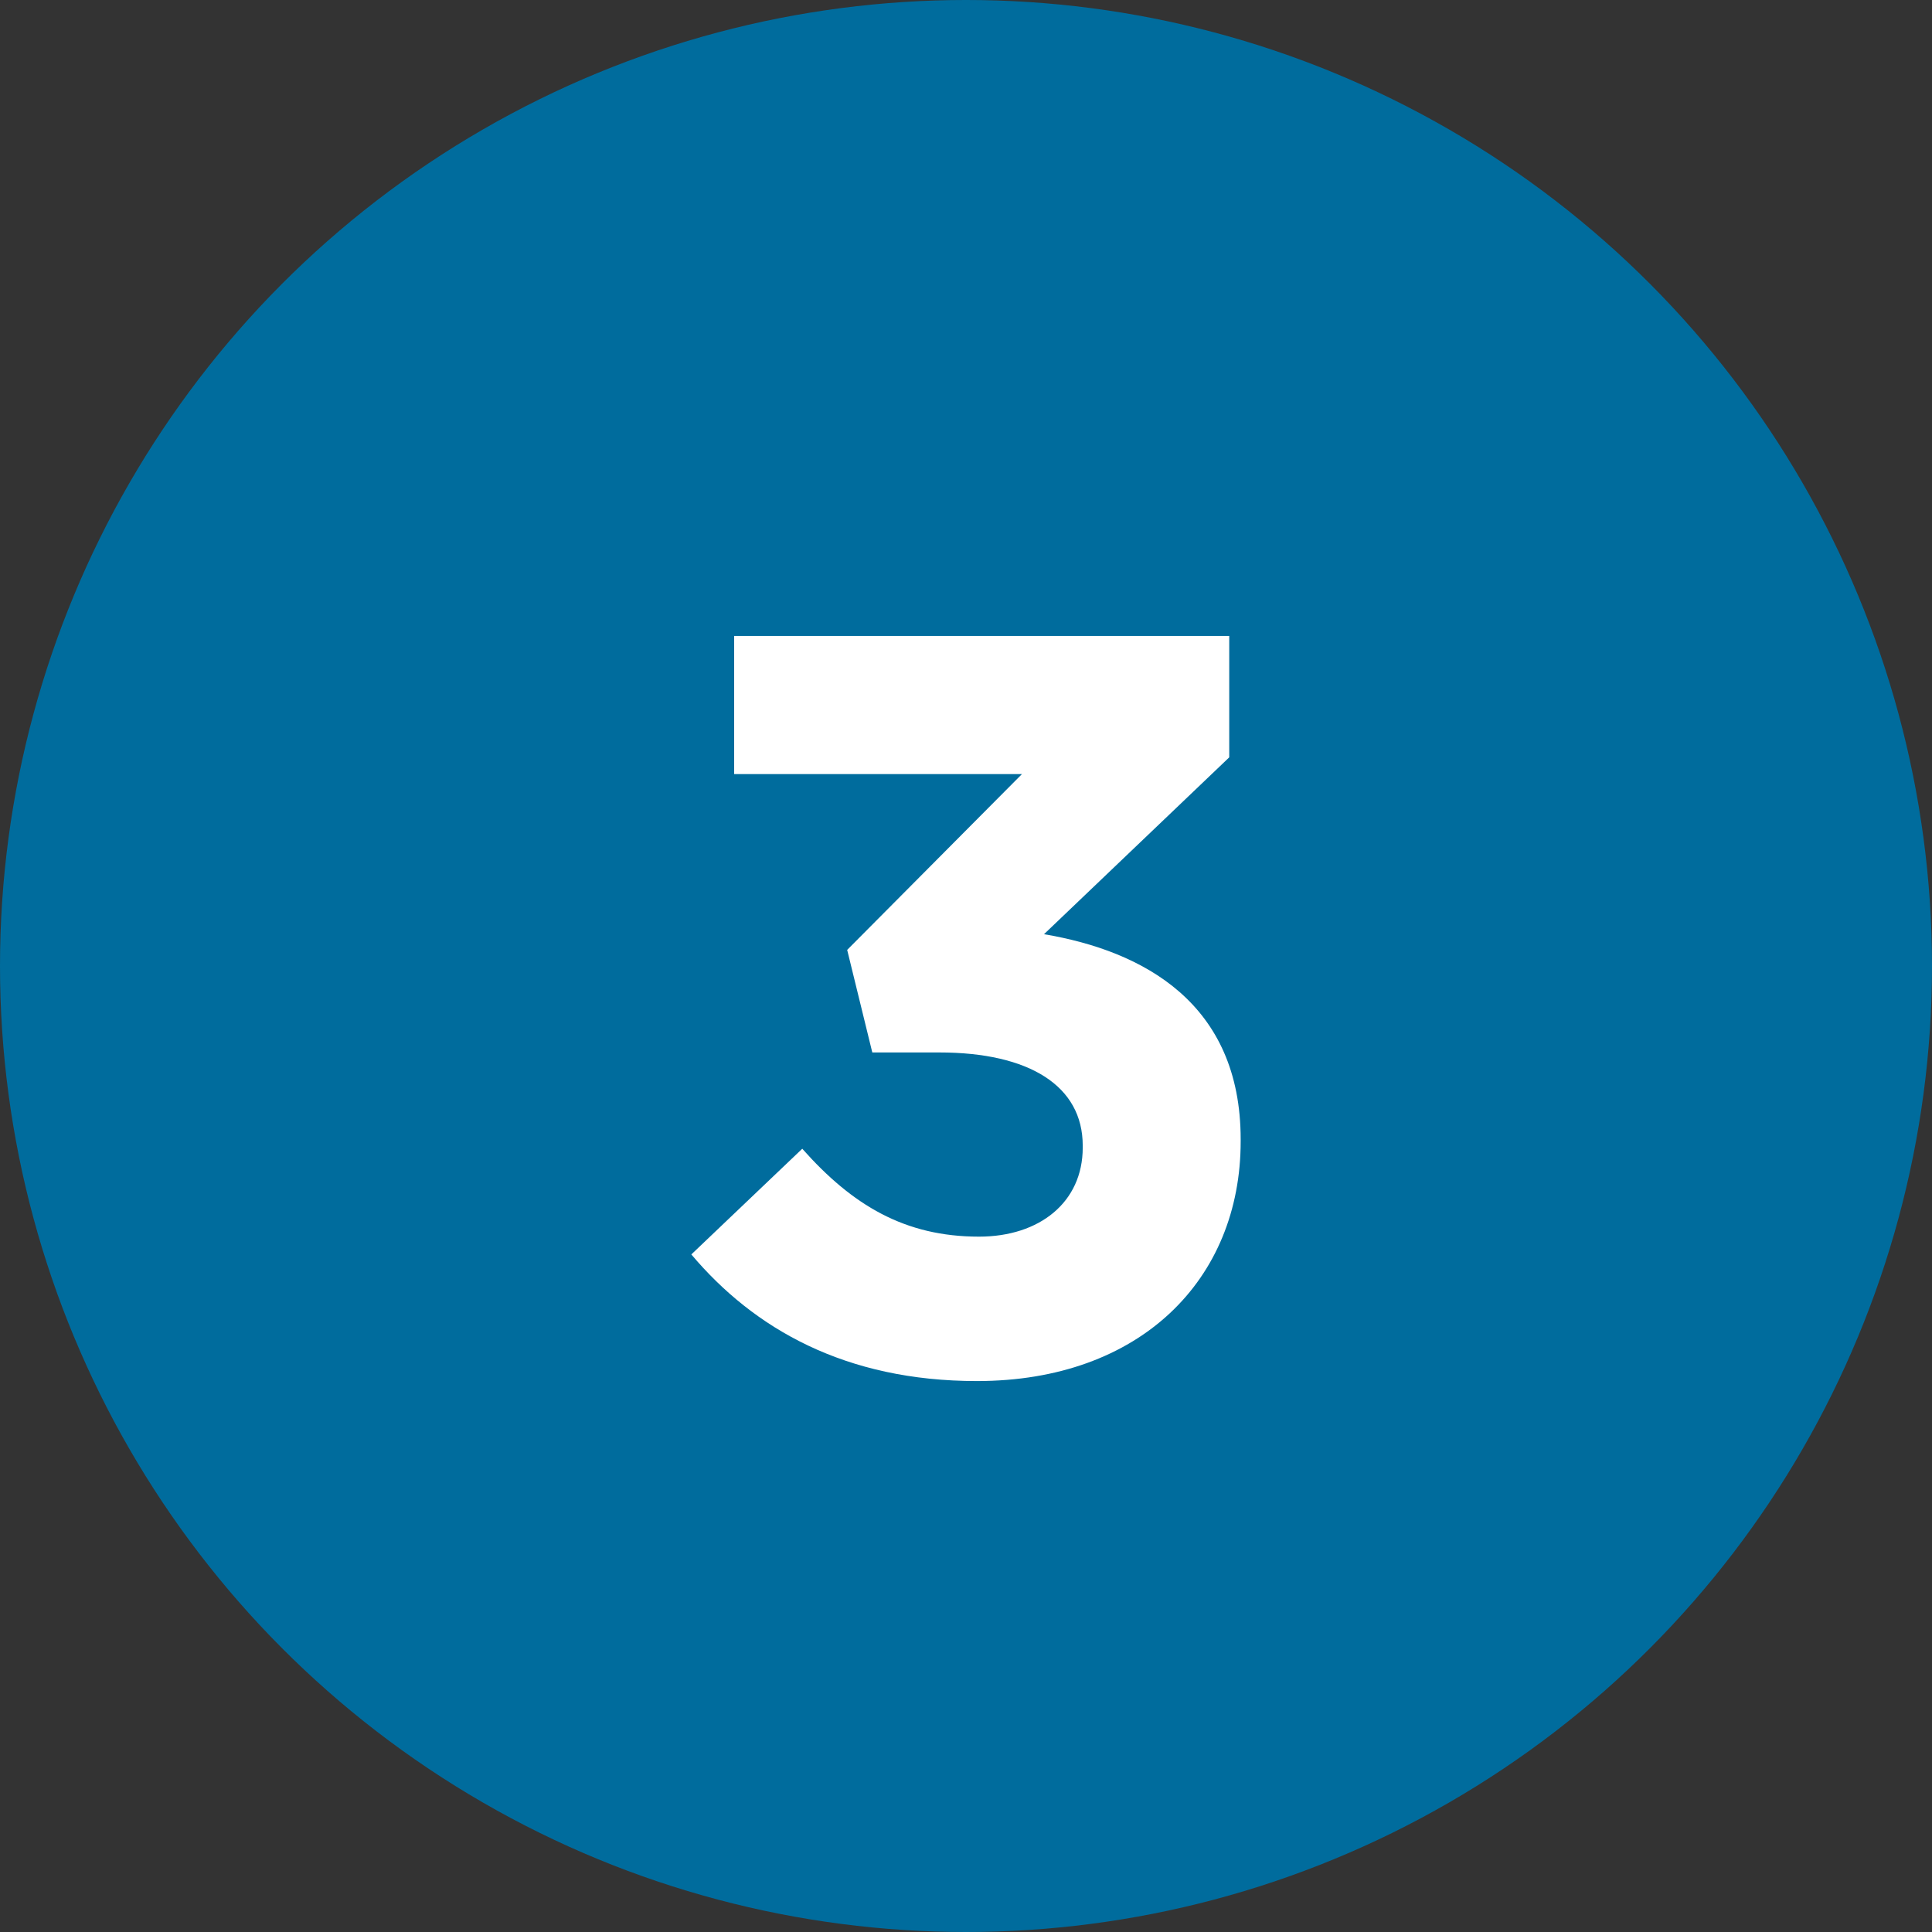
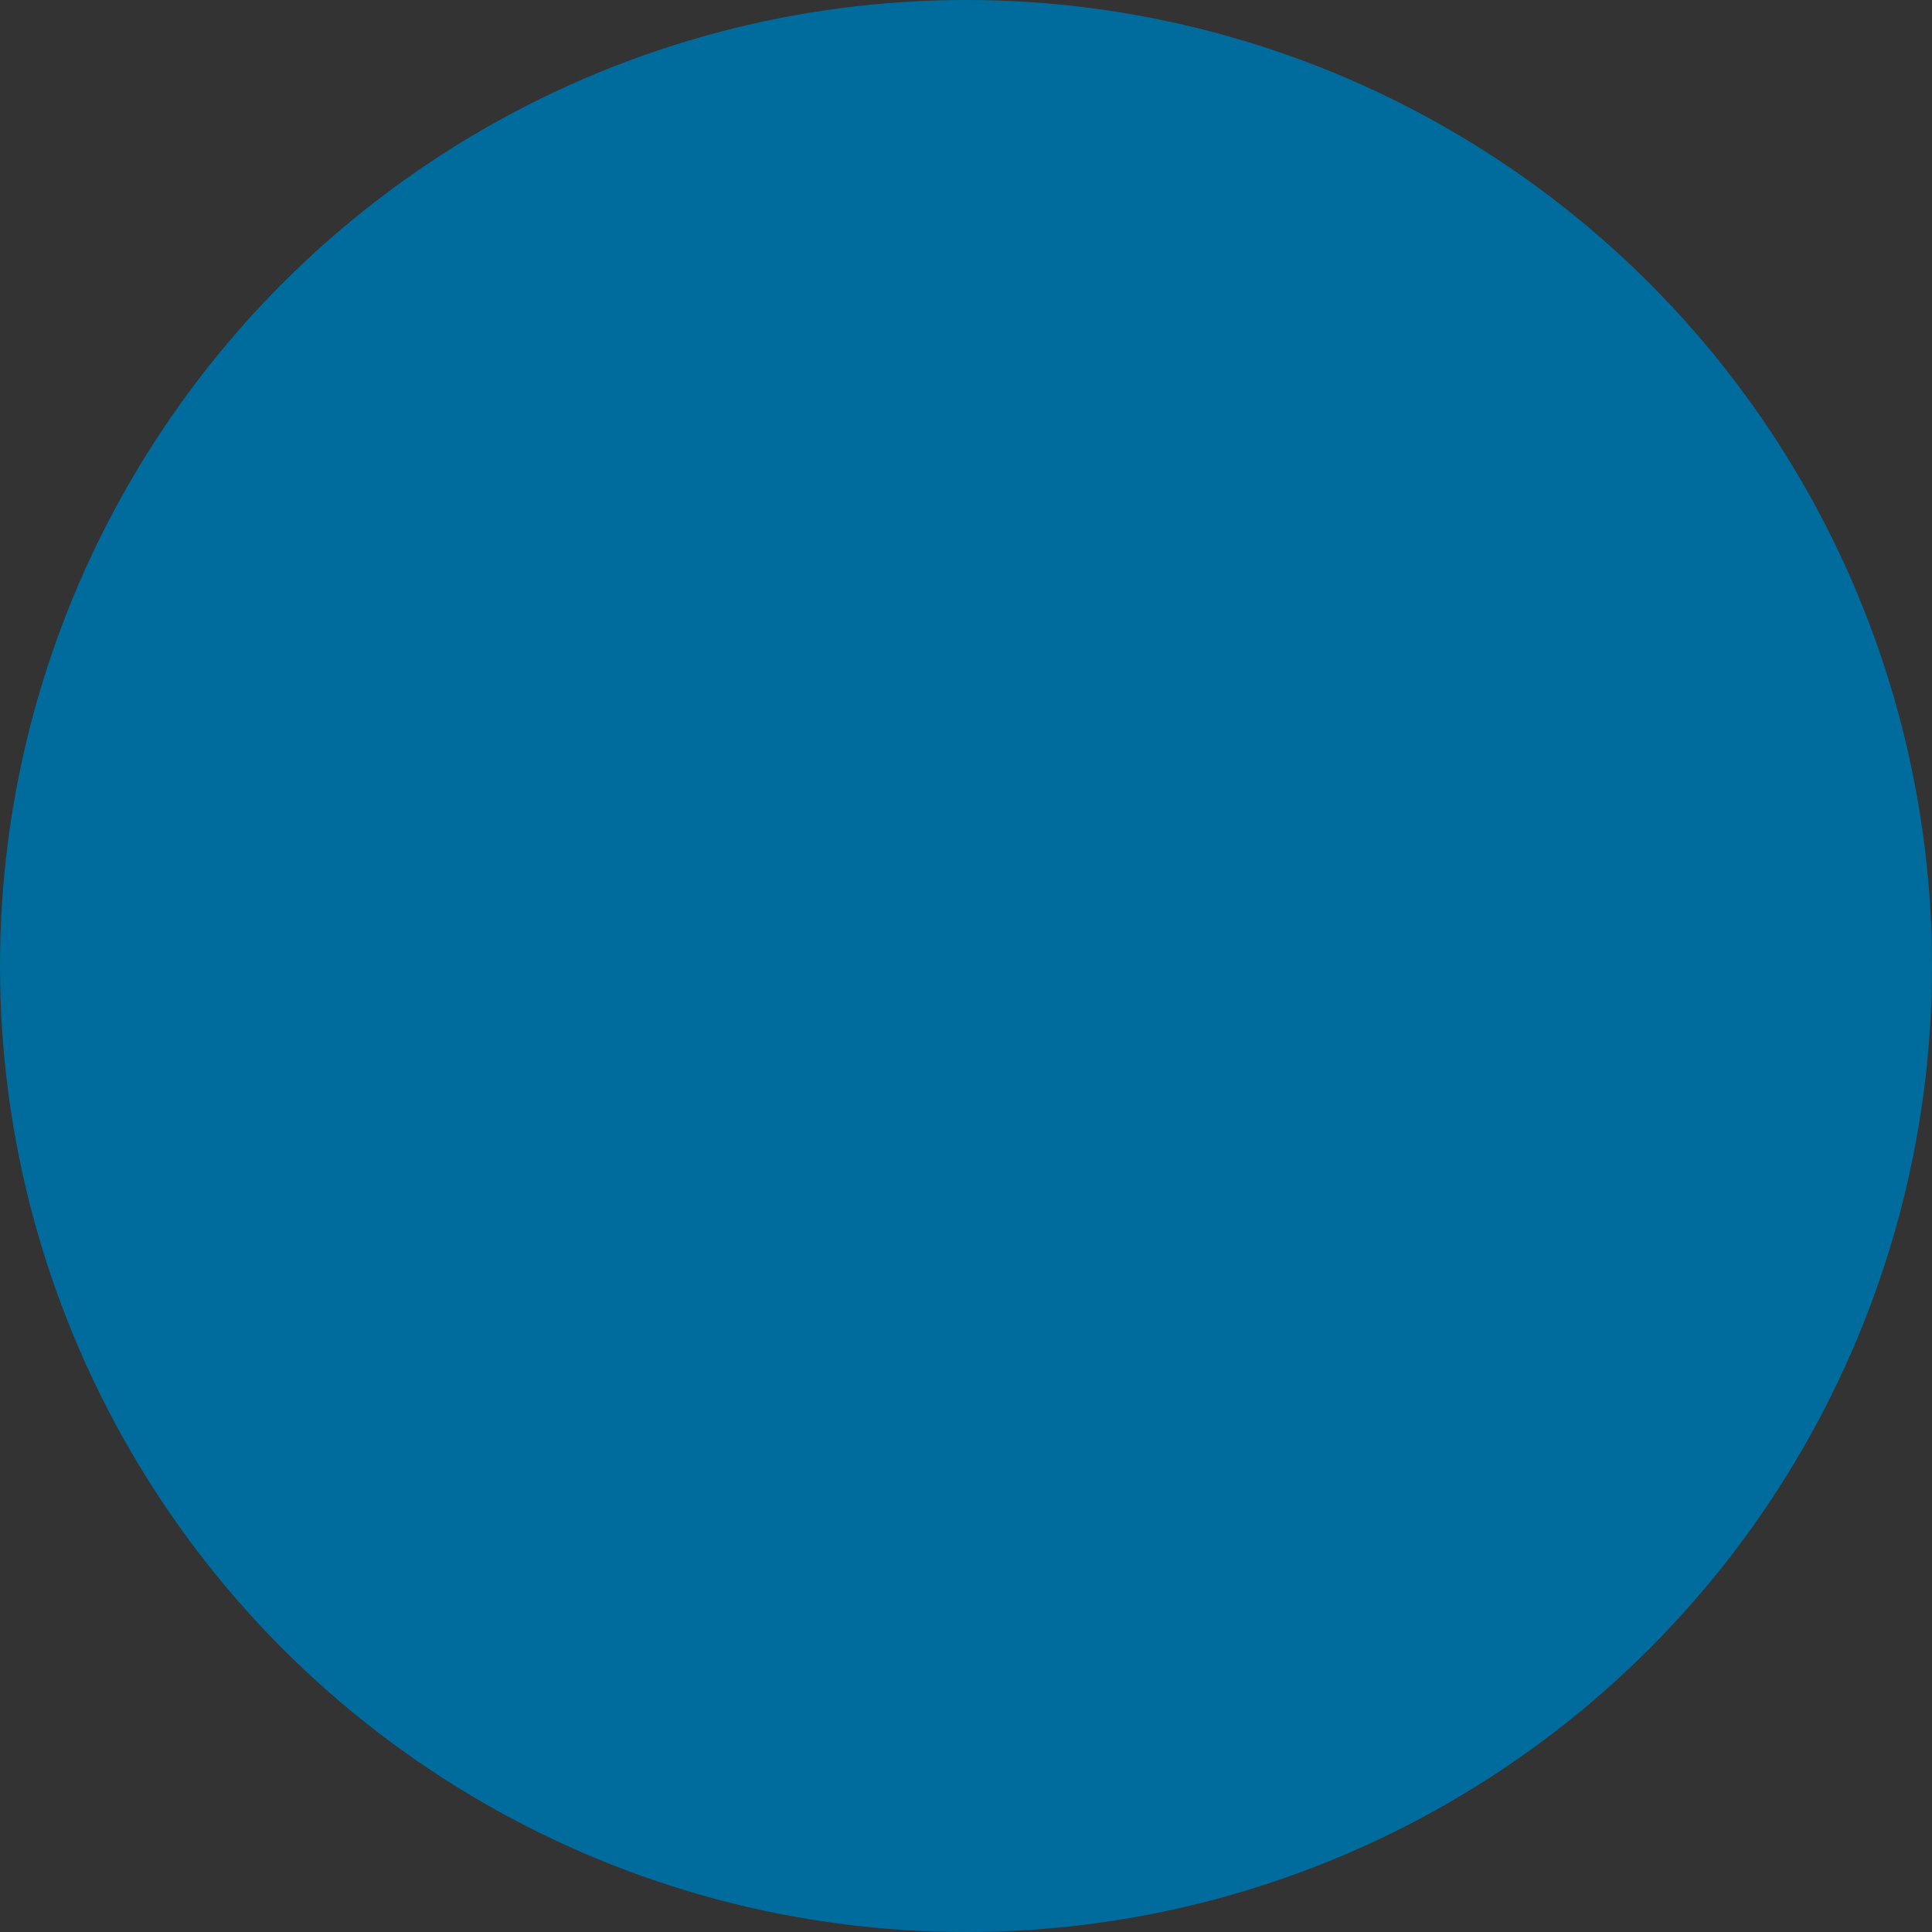
<svg xmlns="http://www.w3.org/2000/svg" width="24px" height="24px" viewBox="0 0 24 24" version="1.1">
  <rect x="0" y="0" width="24" height="24" fill="#333333" stroke="none" />
  <title>glyph-numeral-3</title>
  <desc>Created with Sketch.</desc>
  <g id="Mobile" stroke="none" stroke-width="1" fill="none" fill-rule="evenodd">
    <g id="web-preconfigure-network-modal" transform="translate(-48, -454)">
      <g id="Group-3-Copy" transform="translate(24, 134)">
        <g id="Group-2-Copy" transform="translate(24, 320)">
          <g id="glyph-numeral-3">
            <circle id="Oval" fill="#006C9D" cx="12" cy="12" r="12" />
-             <path d="M12.136,17.156 C14.165,17.156 15.412,15.895 15.412,14.179 L15.412,14.153 C15.412,12.463 14.204,11.813 12.969,11.605 L15.27,9.408 L15.27,7.9 L9.12,7.9 L9.12,9.616 L12.695,9.616 L10.524,11.8 L10.836,13.074 L11.668,13.074 C12.787,13.074 13.45,13.49 13.45,14.231 L13.45,14.257 C13.45,14.933 12.916,15.362 12.162,15.362 C11.239,15.362 10.589,14.972 9.966,14.27 L8.588,15.583 C9.367,16.506 10.498,17.156 12.136,17.156 Z" id="3" fill="#FFFFFF" fill-rule="nonzero" />
          </g>
        </g>
      </g>
    </g>
  </g>
</svg>